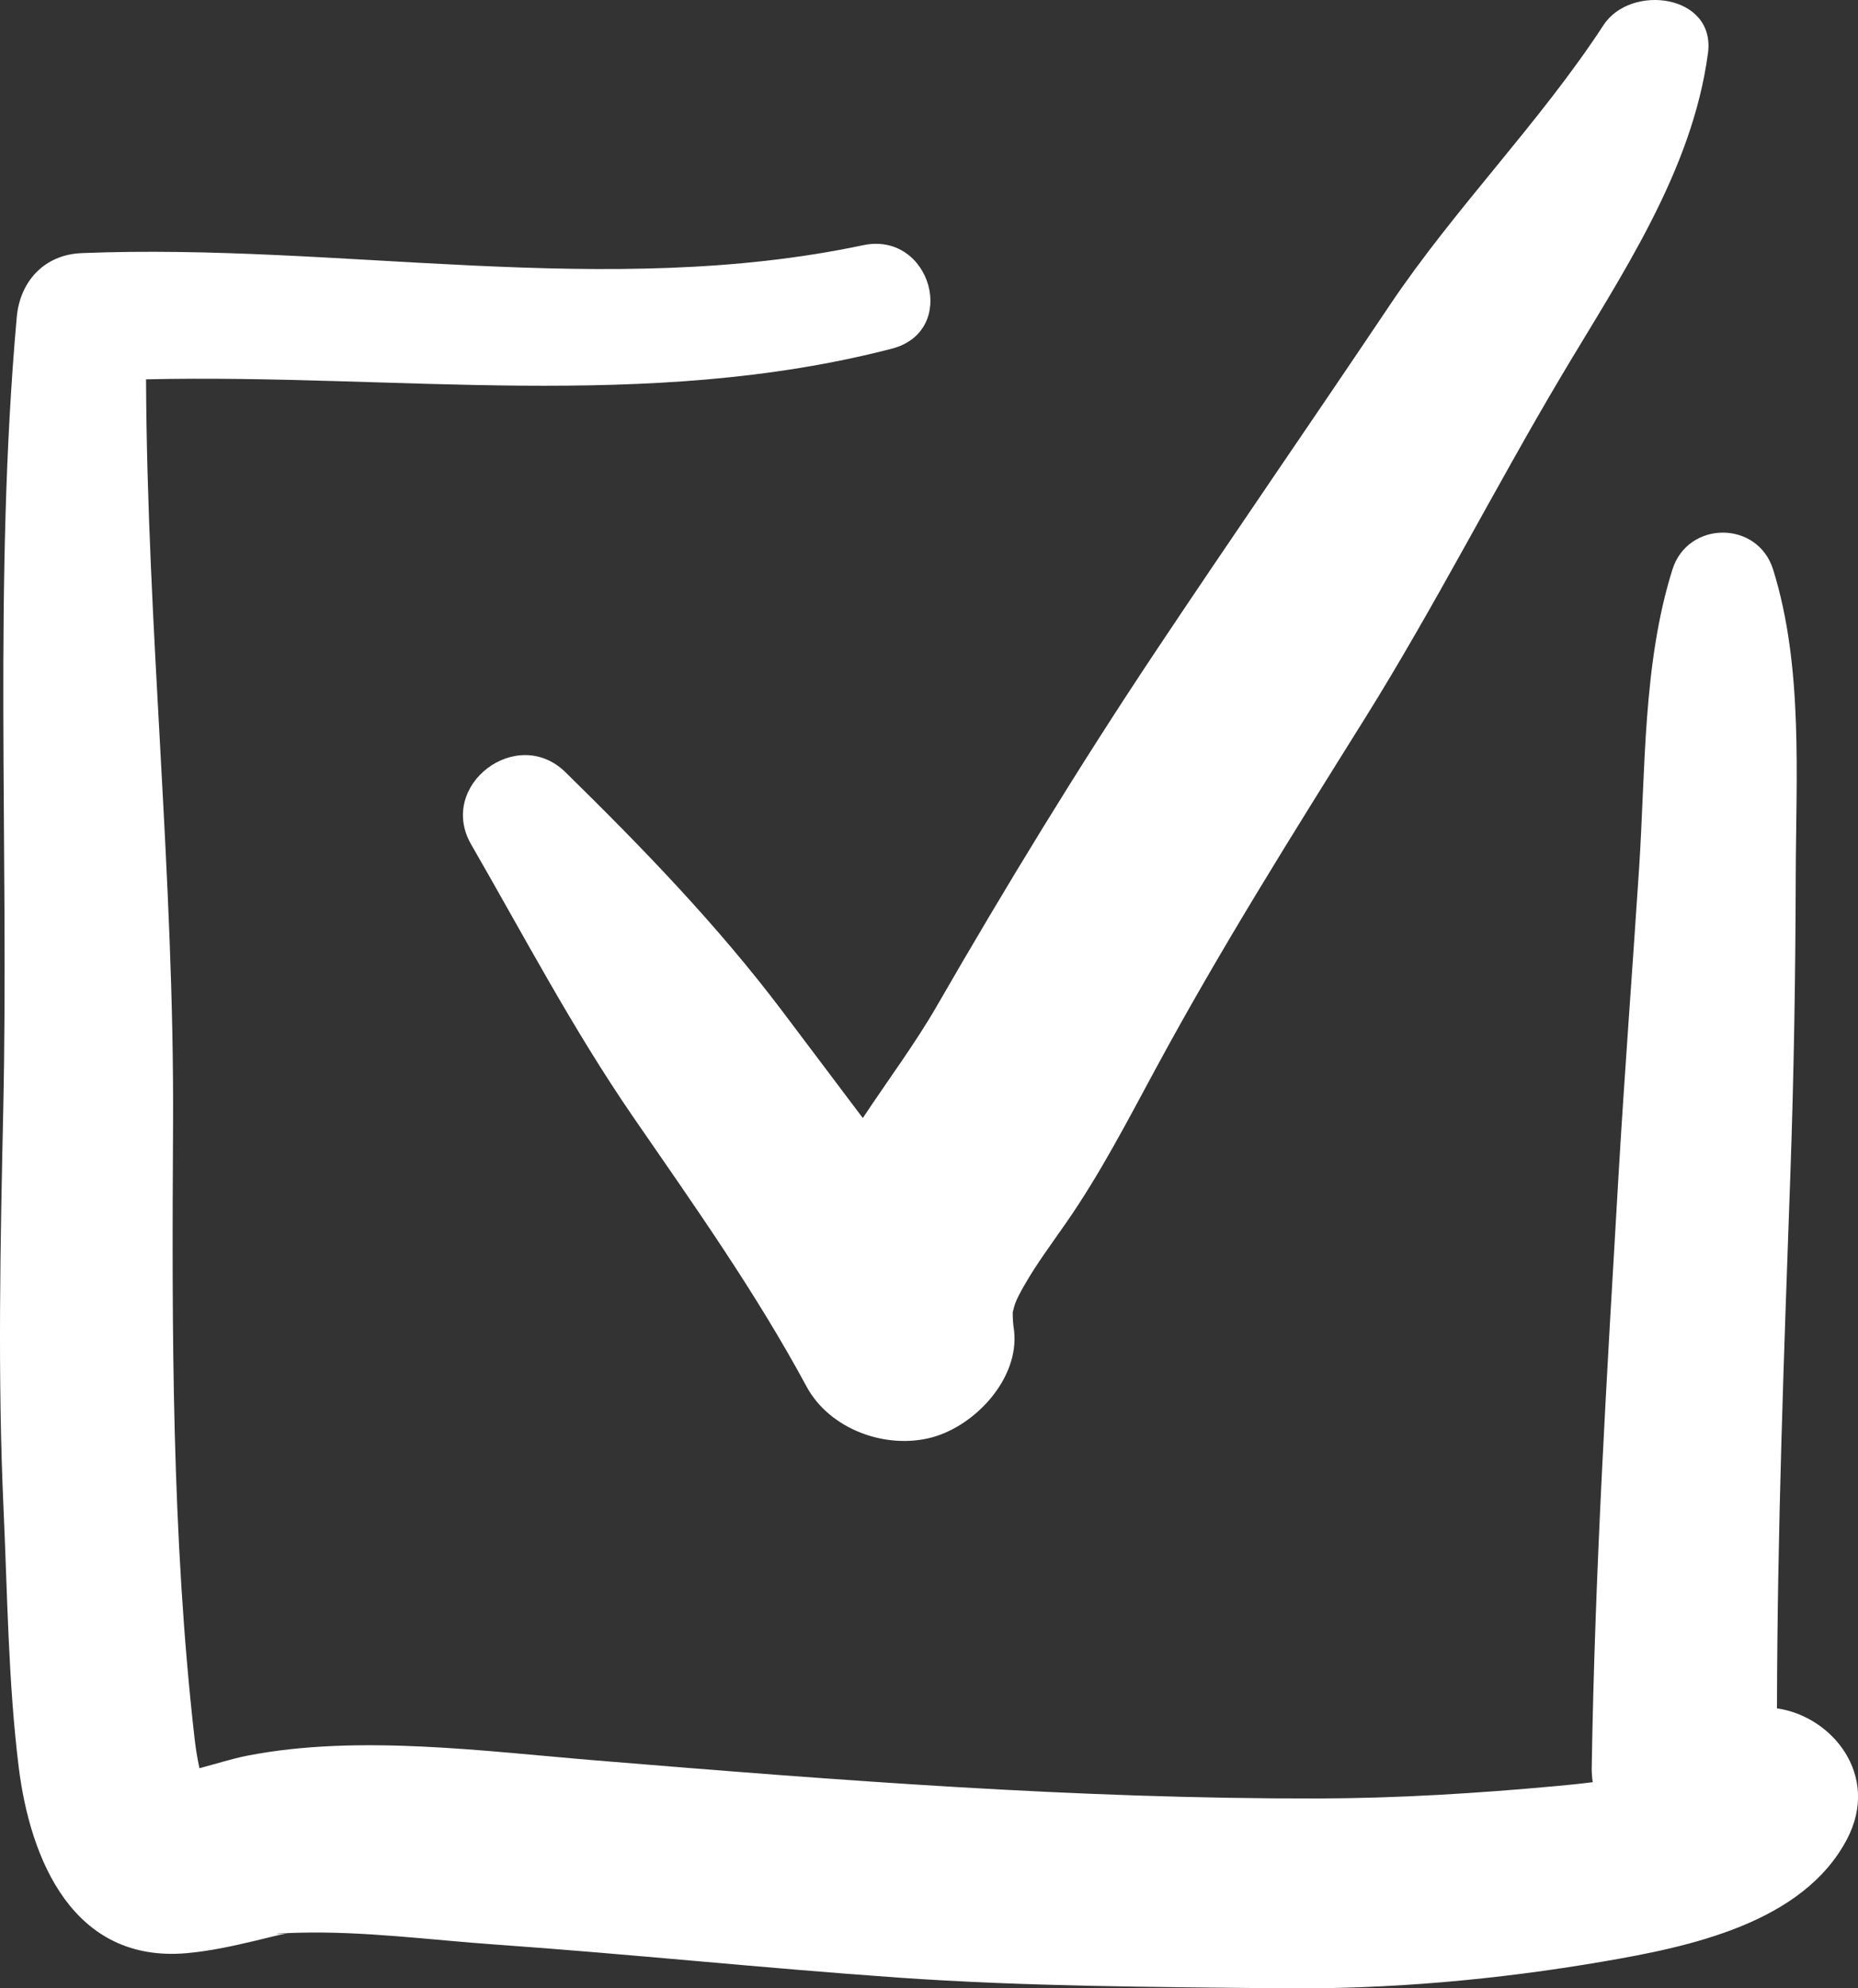
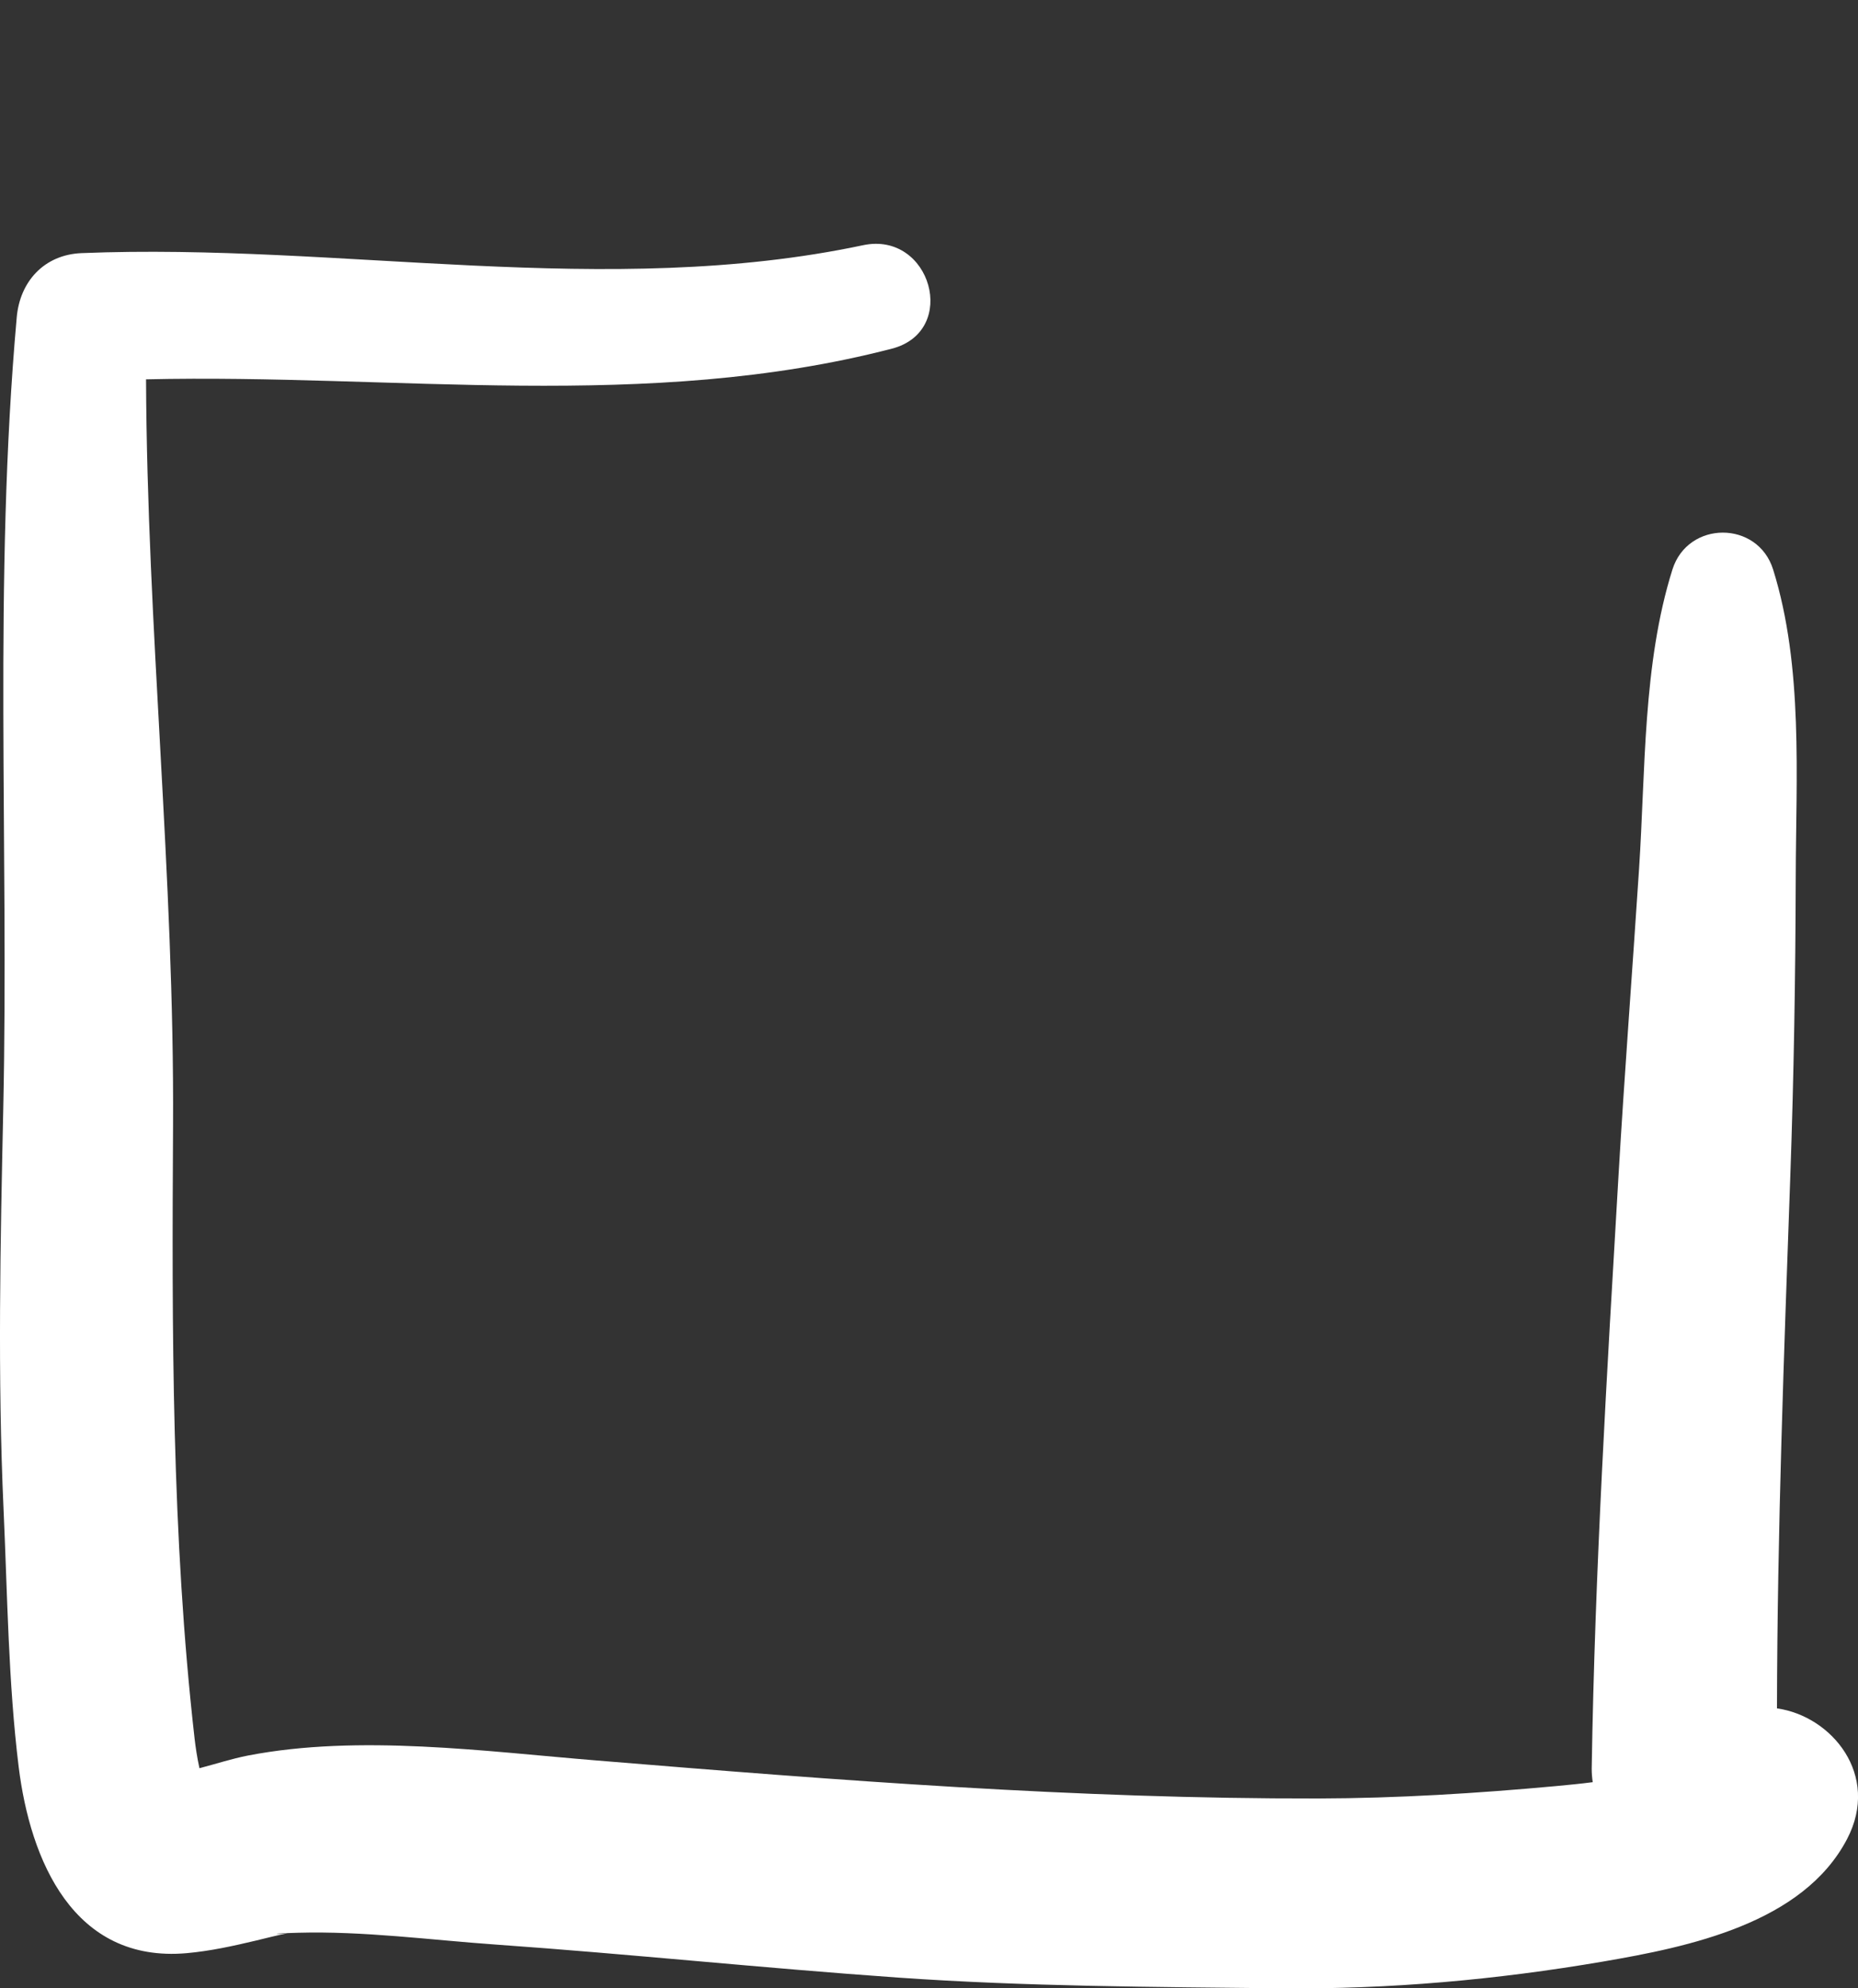
<svg xmlns="http://www.w3.org/2000/svg" width="43" height="46" viewBox="0 0 43 46" fill="none">
  <rect x="0" y="0" width="43" height="46" fill="#333333" stroke="none" />
  <g clip-path="url(#clip0_66_299)">
-     <path d="M37.111 0.58C35.613 2.87 33.675 4.806 32.152 7.077C30.357 9.753 28.521 12.405 26.733 15.087C24.945 17.77 23.285 20.493 21.675 23.285C21.193 24.122 20.558 24.978 19.968 25.866C19.352 25.05 18.735 24.231 18.12 23.413C16.612 21.412 14.875 19.619 13.086 17.865C11.965 16.765 10.115 18.167 10.904 19.536C12.128 21.659 13.267 23.828 14.658 25.847C16.07 27.896 17.484 29.888 18.665 32.076C19.2 33.069 20.505 33.544 21.576 33.252C22.581 32.977 23.594 31.884 23.469 30.784C23.446 30.644 23.437 30.502 23.438 30.36C23.444 30.339 23.451 30.316 23.458 30.282C23.482 30.181 23.511 30.077 23.701 29.745C23.99 29.237 24.343 28.768 24.675 28.288C25.46 27.159 26.089 25.94 26.742 24.734C28.247 21.948 29.917 19.294 31.594 16.611C33.206 14.028 34.583 11.311 36.136 8.696C37.523 6.363 39.163 3.967 39.528 1.229C39.709 -0.135 37.738 -0.382 37.111 0.58Z" fill="white" />
    <path d="M41.125 39.524C41.132 35.411 41.288 31.299 41.434 27.189C41.515 24.895 41.553 22.605 41.559 20.311C41.564 17.974 41.738 15.428 41.036 13.177C40.68 12.036 39.063 12.039 38.705 13.177C38.017 15.363 38.083 17.829 37.933 20.103C37.778 22.465 37.597 24.825 37.458 27.189C37.19 31.762 36.91 36.337 36.837 40.917C36.837 41.023 36.845 41.129 36.861 41.231C36.584 41.267 36.308 41.294 36.017 41.321C34.192 41.489 32.339 41.604 30.507 41.608C24.91 41.619 19.39 41.188 13.819 40.73C11.226 40.519 8.309 40.118 5.738 40.615C5.36 40.689 4.989 40.811 4.616 40.908C4.56 40.655 4.524 40.402 4.504 40.228C3.971 35.542 3.978 30.759 4.005 26.049C4.038 20.284 3.403 14.534 3.38 8.776C9.15 8.643 14.972 9.535 20.639 8.067C22.205 7.662 21.542 5.341 19.974 5.673C14.045 6.929 7.88 5.612 1.886 5.856C1.022 5.892 0.459 6.513 0.387 7.344C-0.154 13.41 0.206 19.55 0.076 25.631C0.009 28.73 -0.058 31.835 0.083 34.935C0.172 36.895 0.192 38.927 0.432 40.876C0.7 43.038 1.698 45.418 4.32 45.187C4.866 45.138 5.392 45.022 5.922 44.896C6.166 44.839 6.412 44.772 6.658 44.725C6.492 44.756 6.067 44.738 6.889 44.715C8.421 44.672 9.96 44.882 11.486 44.989C14.589 45.208 17.683 45.535 20.786 45.752C23.739 45.959 26.706 45.969 29.664 46C32.158 46.025 34.637 45.802 37.094 45.382C39.087 45.041 41.725 44.499 42.747 42.547C43.524 41.062 42.387 39.702 41.127 39.524H41.125Z" fill="white" />
  </g>
  <defs>
    <clipPath id="clip0_66_299">
      <rect width="43" height="46" fill="white" />
    </clipPath>
  </defs>
</svg>